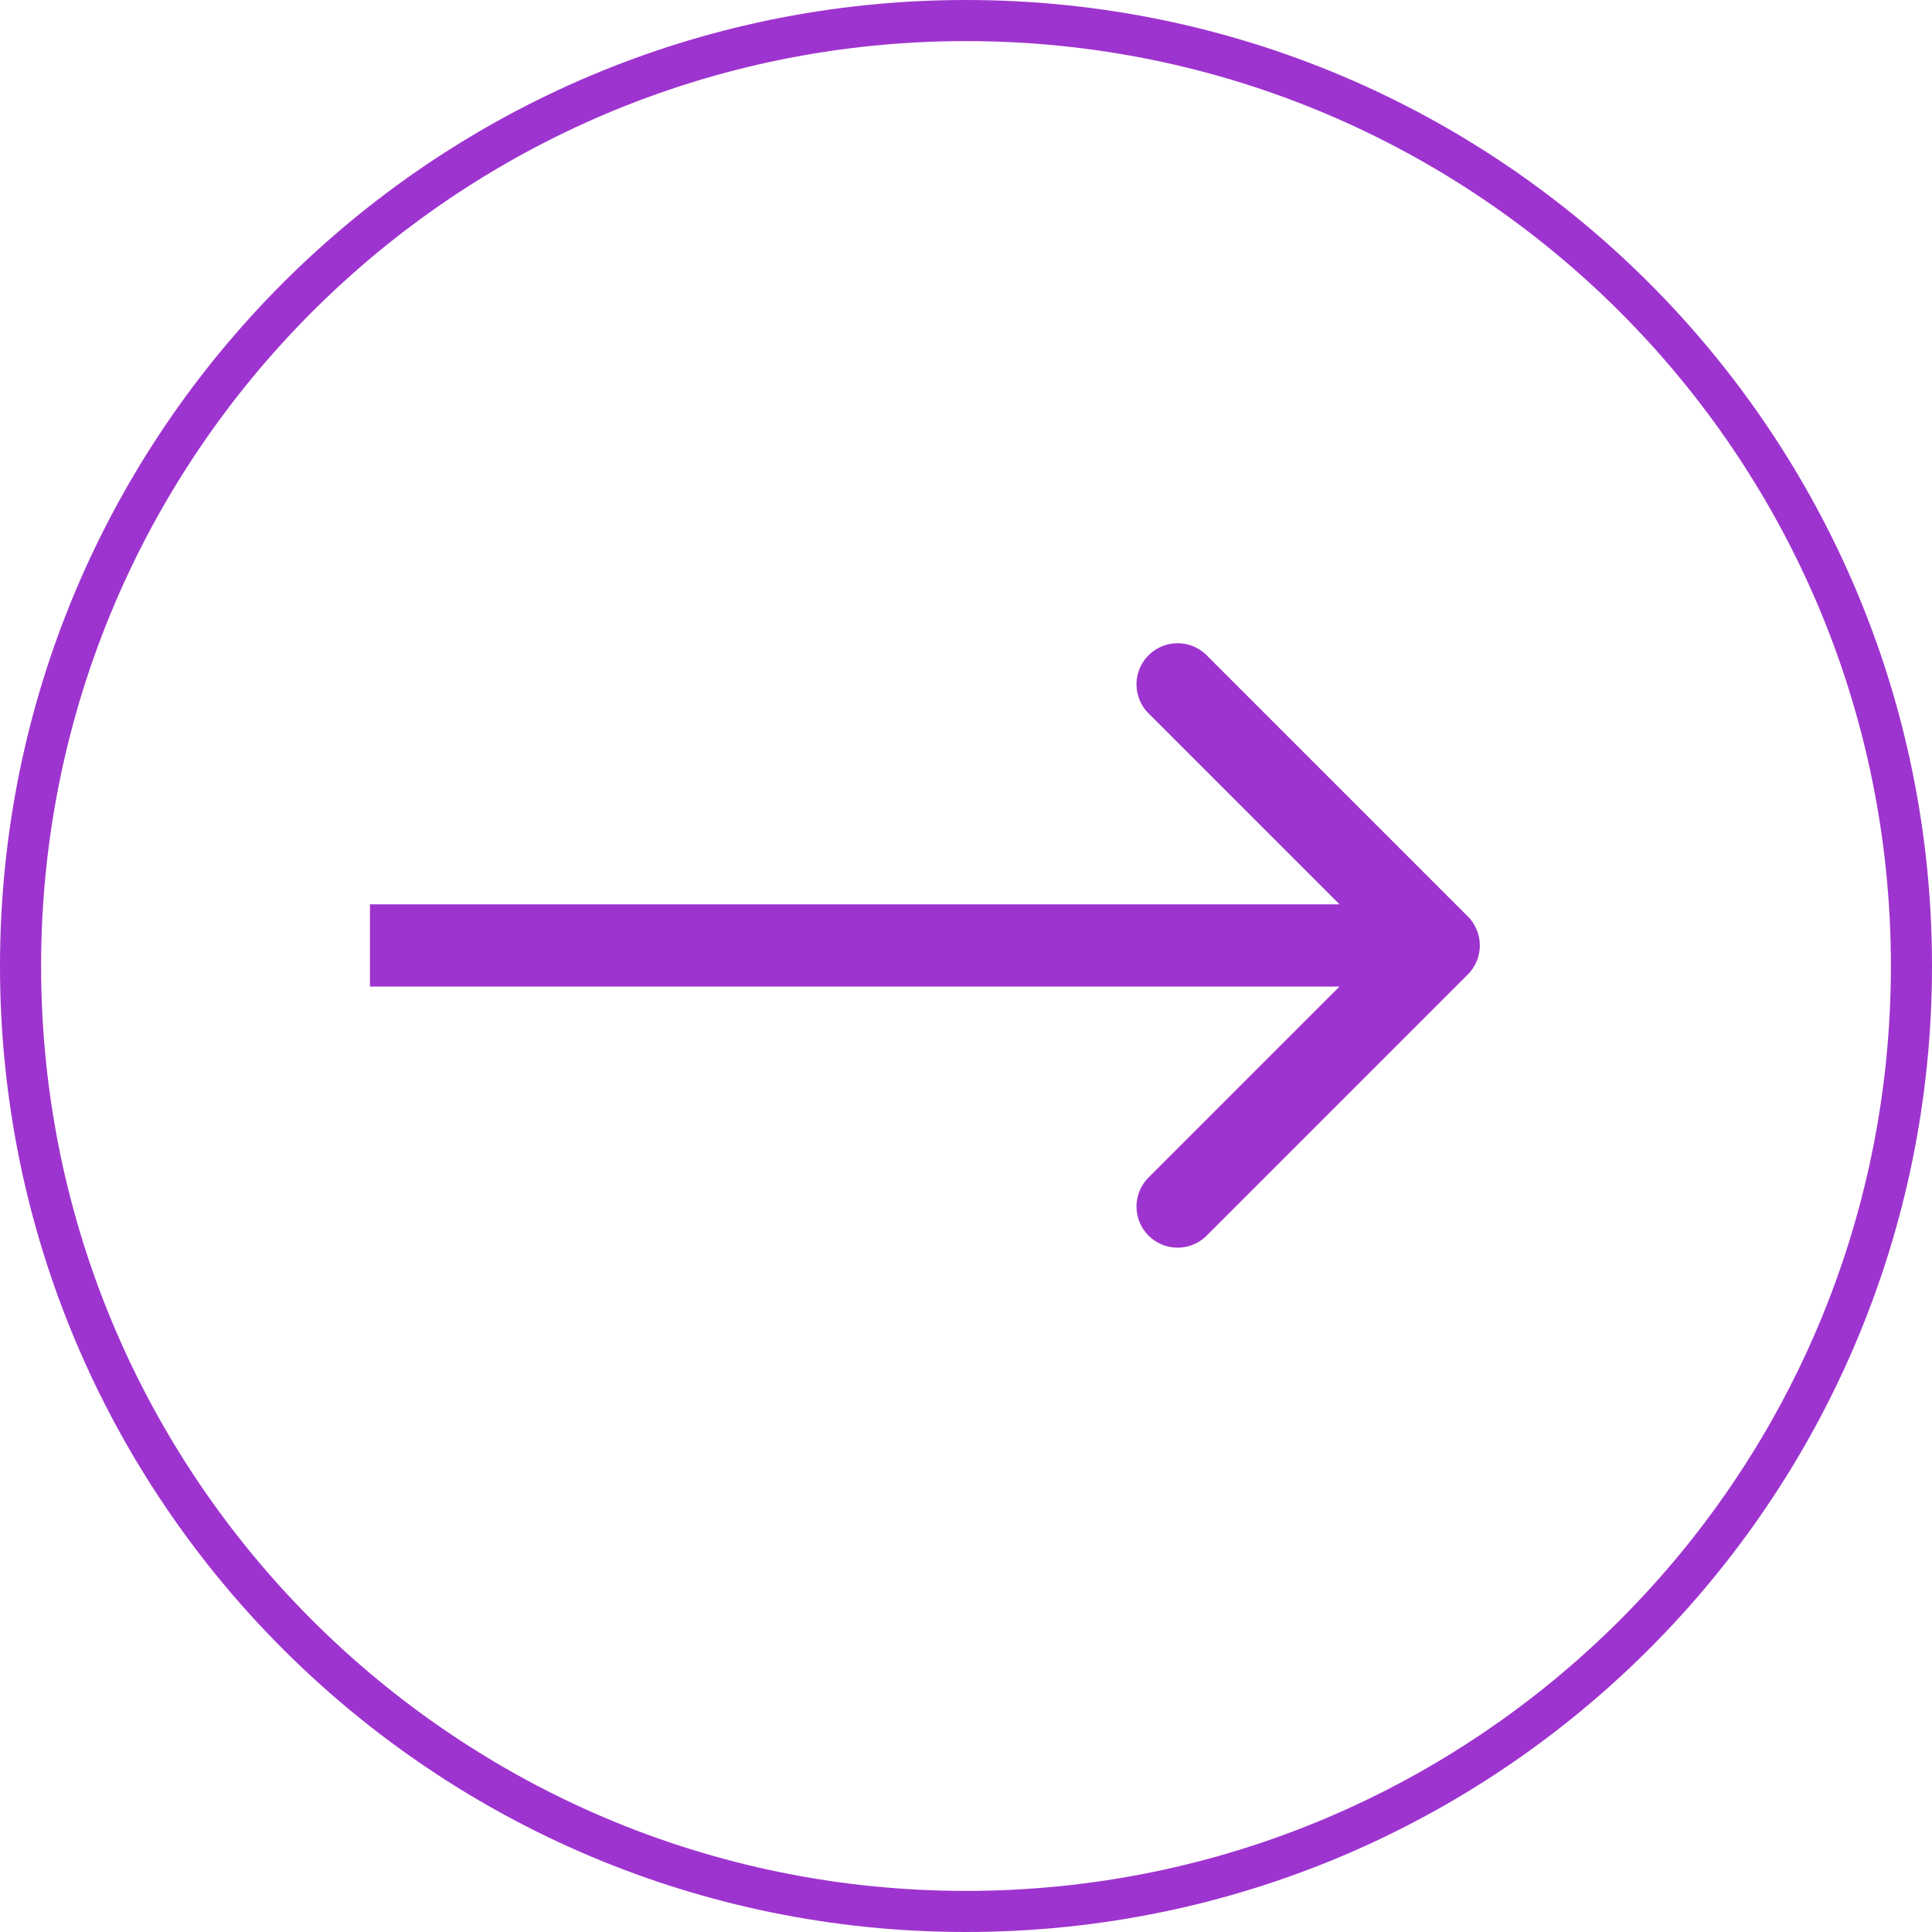
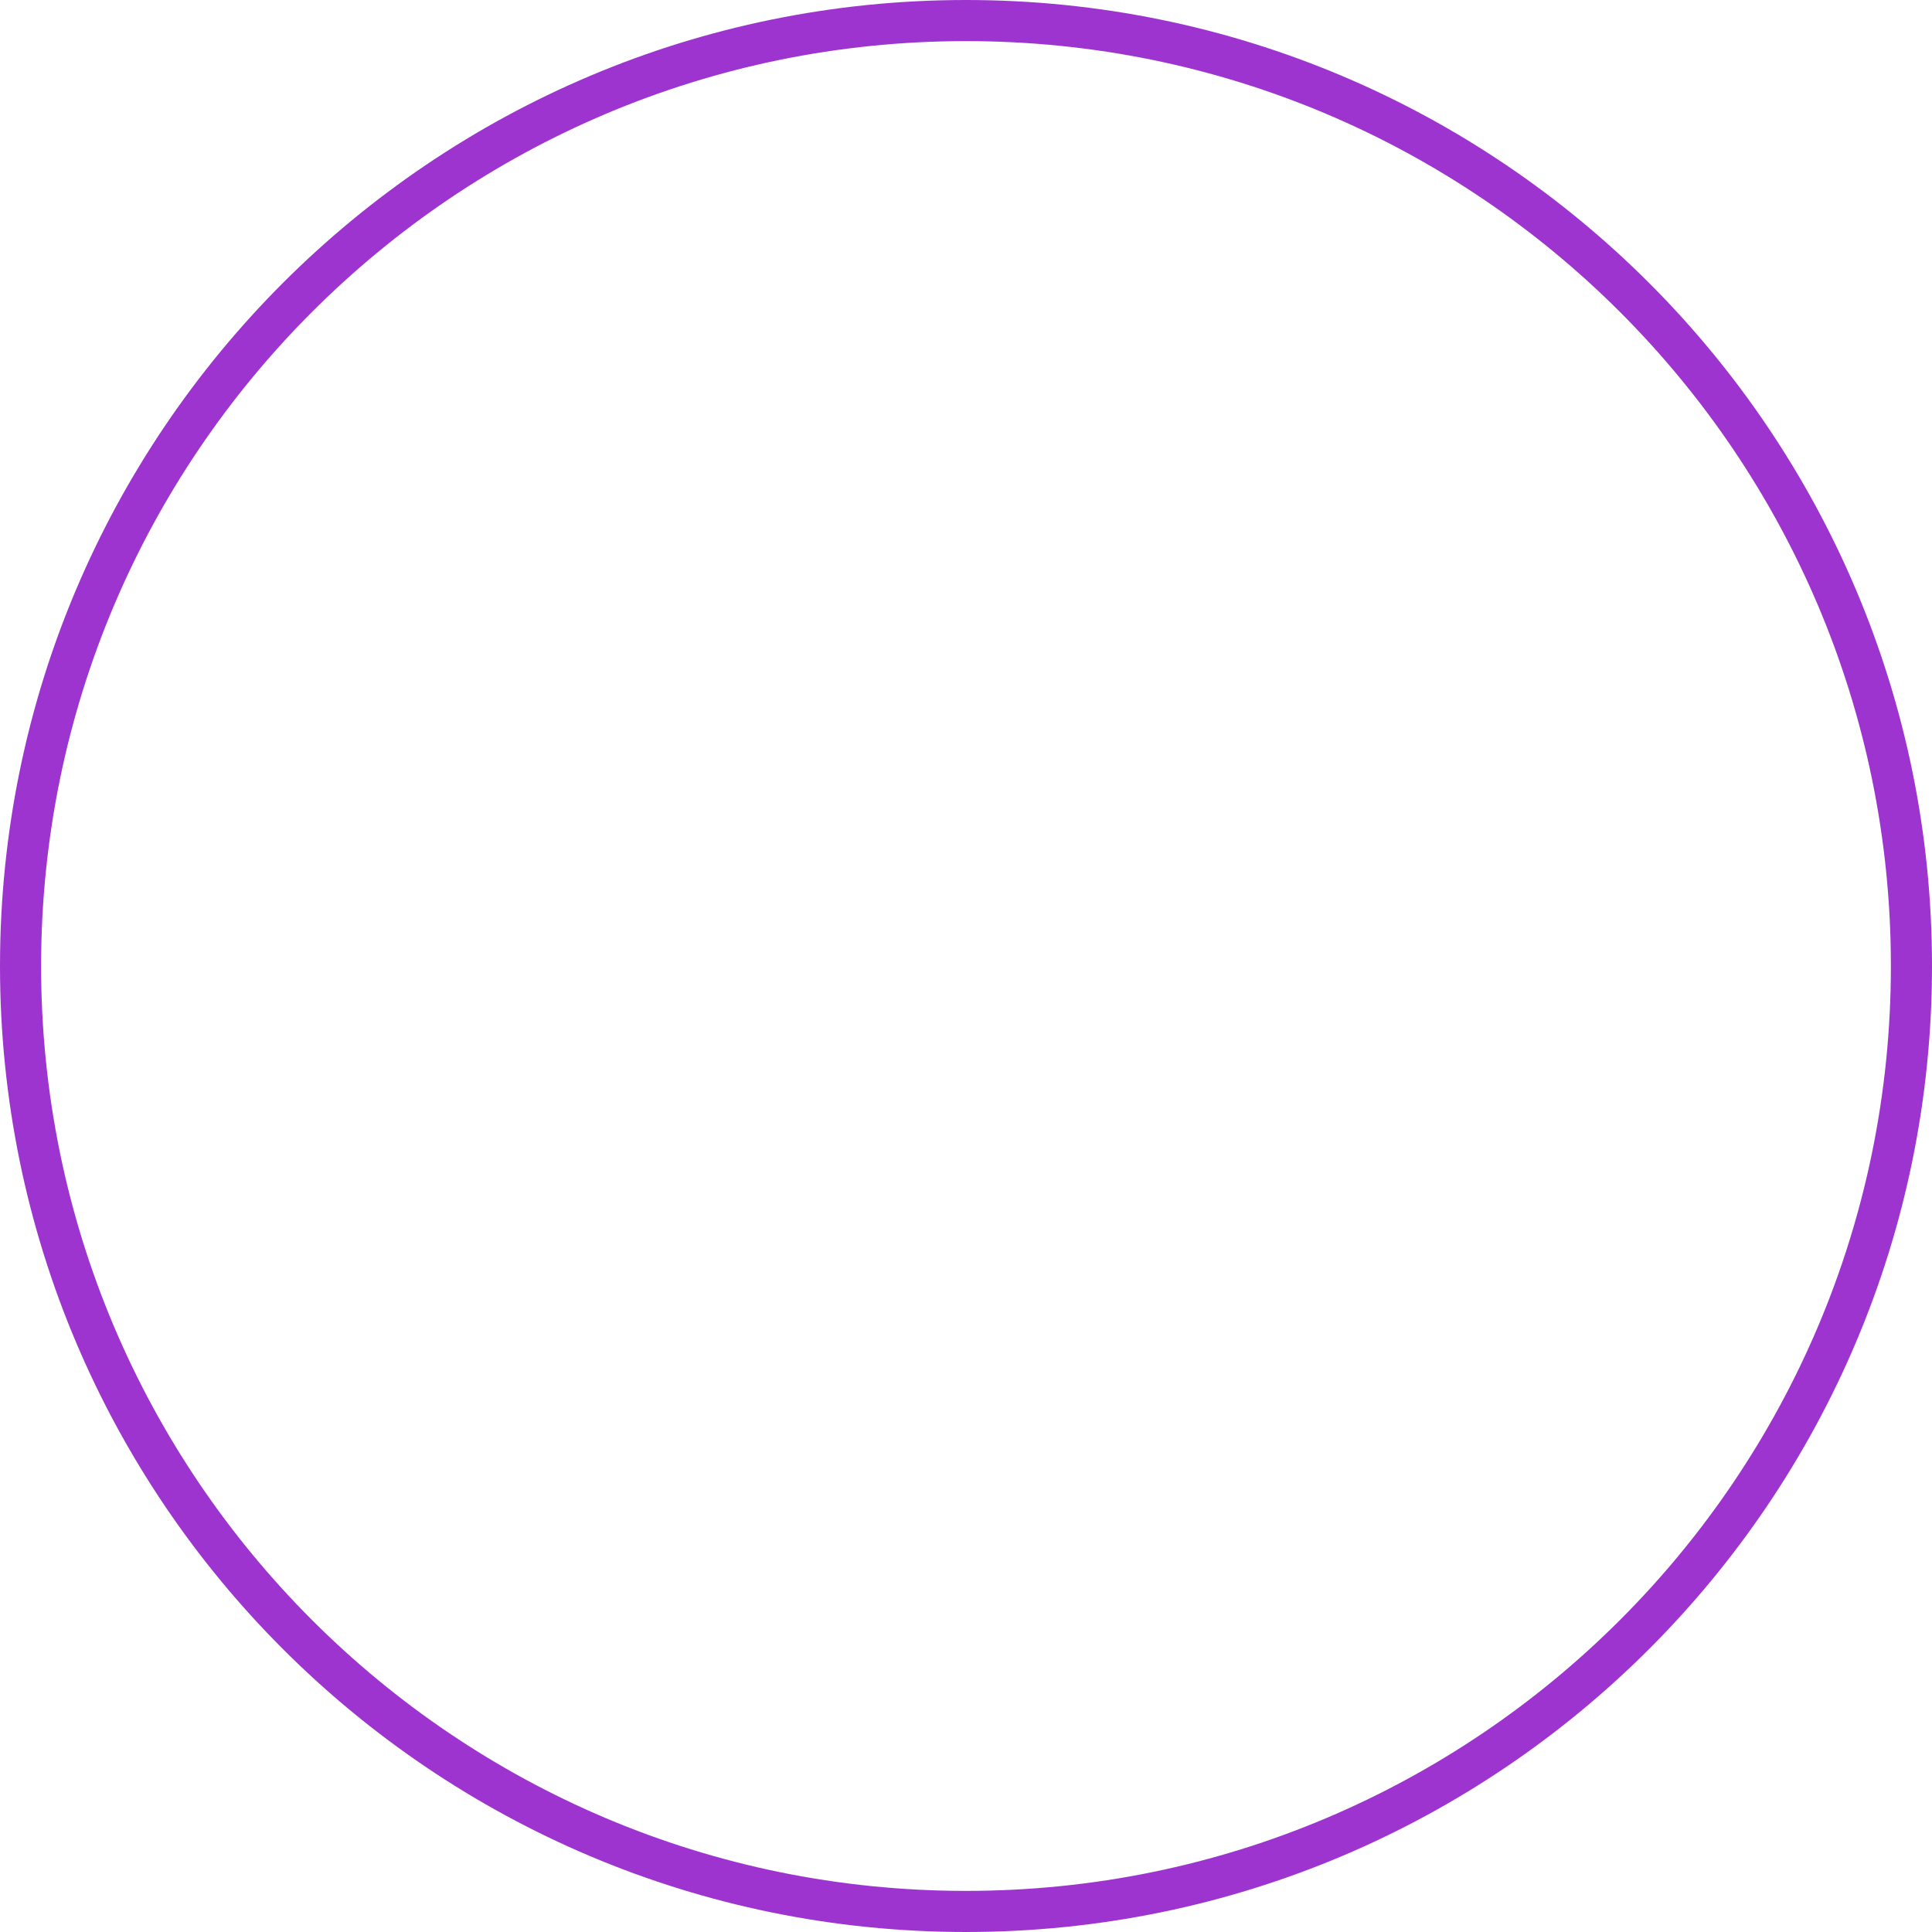
<svg xmlns="http://www.w3.org/2000/svg" data-bbox="0.5 0.5 46 46" viewBox="0 0 47 47" height="47" width="47" data-type="ugc">
  <g>
    <path stroke="#9E34CF" d="M46.5 23.5c0 12.703-10.297 23-23 23s-23-10.297-23-23 10.297-23 23-23 23 10.297 23 23z" fill="none" />
-     <path fill="#9E34CF" d="M35.707 23.707a1 1 0 0 0 0-1.414l-6.364-6.364a1 1 0 0 0-1.414 1.414L33.586 23l-5.657 5.657a1 1 0 0 0 1.414 1.414zM9 24h26v-2H9z" />
  </g>
</svg>